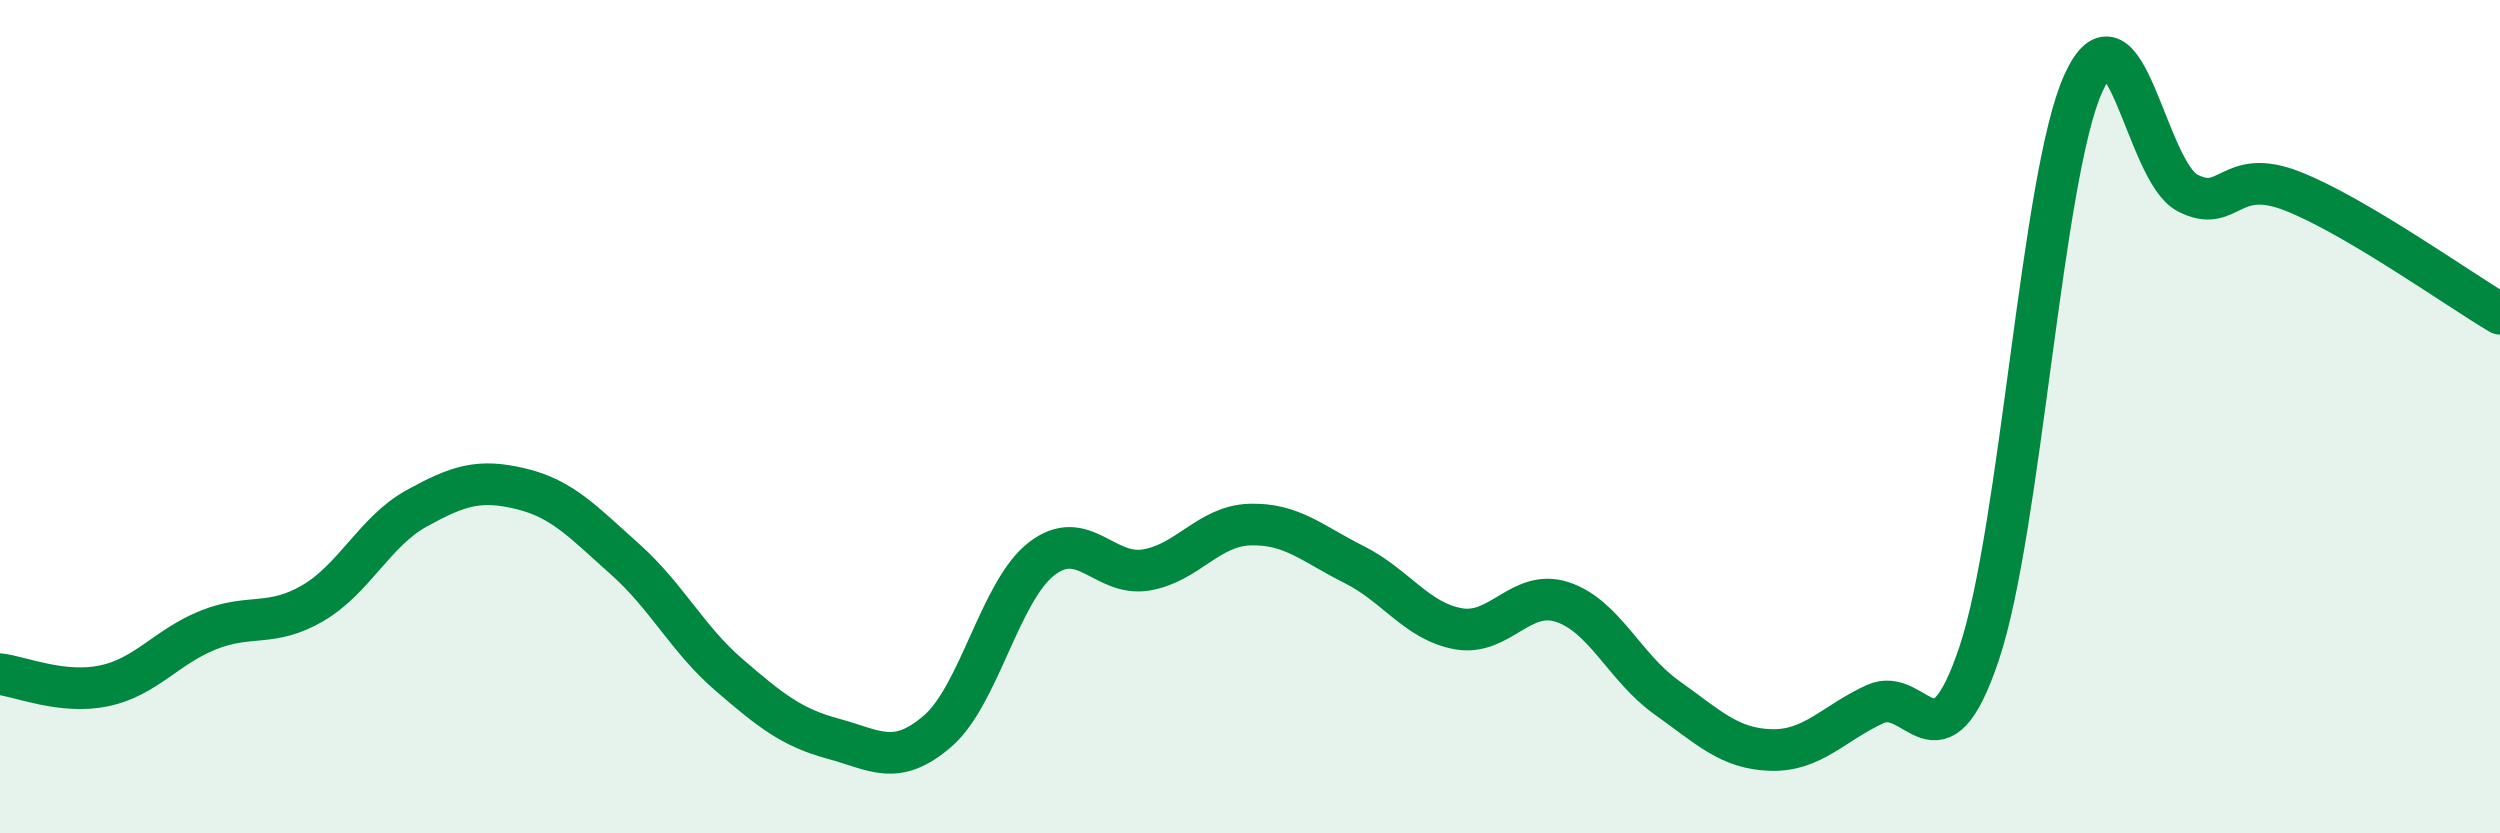
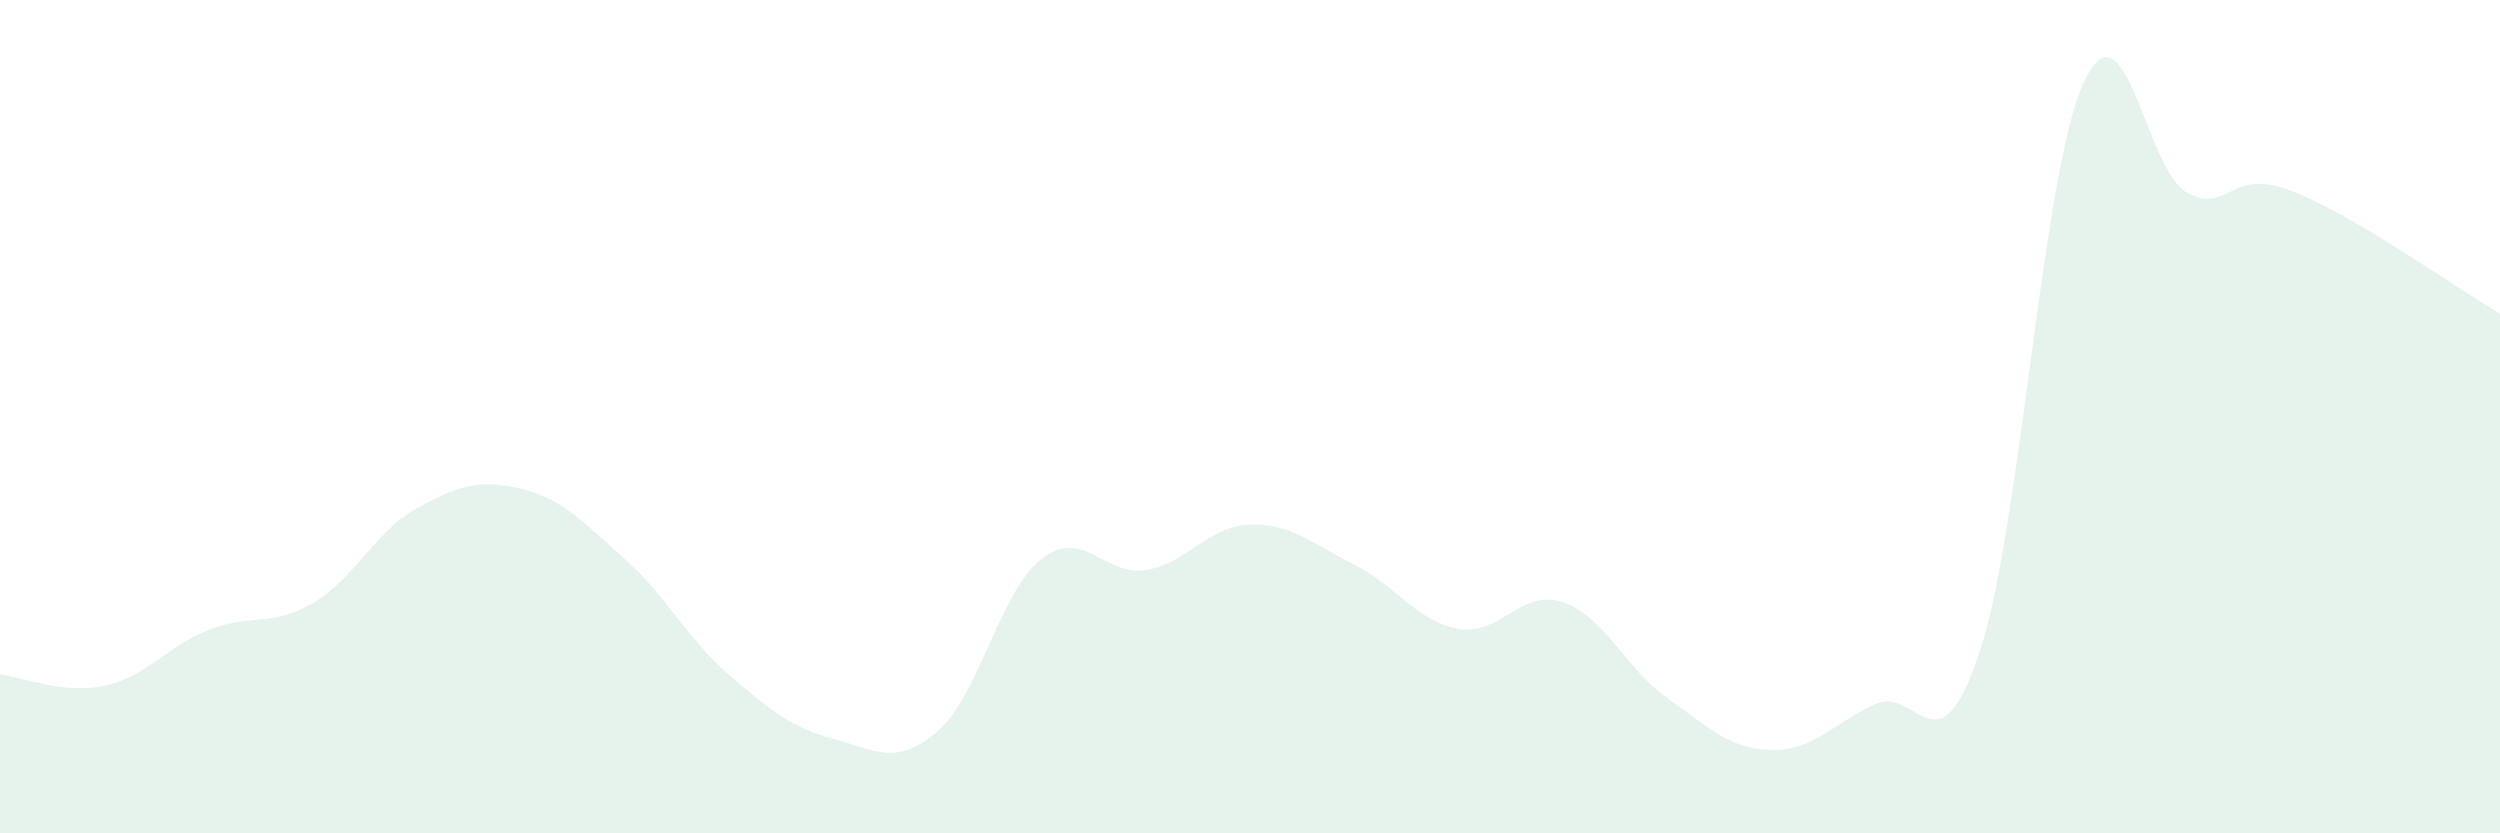
<svg xmlns="http://www.w3.org/2000/svg" width="60" height="20" viewBox="0 0 60 20">
  <path d="M 0,16.18 C 0.5,16.24 1.5,16.67 2.5,16.46 C 3.5,16.25 4,15.52 5,15.12 C 6,14.72 6.5,15.06 7.5,14.48 C 8.5,13.9 9,12.75 10,12.2 C 11,11.65 11.5,11.49 12.5,11.73 C 13.5,11.97 14,12.53 15,13.42 C 16,14.31 16.5,15.34 17.5,16.2 C 18.5,17.06 19,17.46 20,17.73 C 21,18 21.5,18.41 22.5,17.55 C 23.5,16.69 24,14.18 25,13.41 C 26,12.64 26.5,13.84 27.5,13.68 C 28.5,13.52 29,12.62 30,12.59 C 31,12.56 31.5,13.05 32.5,13.55 C 33.5,14.05 34,14.91 35,15.09 C 36,15.27 36.5,14.12 37.5,14.45 C 38.5,14.78 39,16.03 40,16.74 C 41,17.45 41.5,17.97 42.5,18 C 43.5,18.03 44,17.36 45,16.9 C 46,16.44 46.5,18.66 47.5,15.68 C 48.5,12.7 49,4.21 50,2 C 51,-0.21 51.5,4.11 52.5,4.63 C 53.5,5.15 53.5,4 55,4.58 C 56.5,5.16 59,6.94 60,7.53L60 20L0 20Z" fill="#008740" opacity="0.1" stroke-linecap="round" stroke-linejoin="round" />
-   <path d="M 0,16.18 C 0.5,16.24 1.5,16.67 2.5,16.46 C 3.5,16.25 4,15.52 5,15.12 C 6,14.72 6.5,15.06 7.5,14.48 C 8.5,13.9 9,12.75 10,12.2 C 11,11.65 11.5,11.49 12.5,11.73 C 13.5,11.97 14,12.53 15,13.42 C 16,14.31 16.5,15.34 17.5,16.2 C 18.5,17.06 19,17.46 20,17.73 C 21,18 21.5,18.41 22.5,17.55 C 23.5,16.69 24,14.18 25,13.41 C 26,12.64 26.5,13.84 27.5,13.68 C 28.5,13.52 29,12.62 30,12.59 C 31,12.56 31.5,13.05 32.5,13.55 C 33.5,14.05 34,14.91 35,15.09 C 36,15.27 36.5,14.12 37.5,14.45 C 38.5,14.78 39,16.03 40,16.74 C 41,17.45 41.5,17.97 42.5,18 C 43.5,18.03 44,17.36 45,16.9 C 46,16.44 46.5,18.66 47.5,15.68 C 48.5,12.7 49,4.21 50,2 C 51,-0.21 51.5,4.11 52.5,4.63 C 53.5,5.15 53.5,4 55,4.58 C 56.5,5.16 59,6.94 60,7.53" stroke="#008740" stroke-width="1" fill="none" stroke-linecap="round" stroke-linejoin="round" />
</svg>